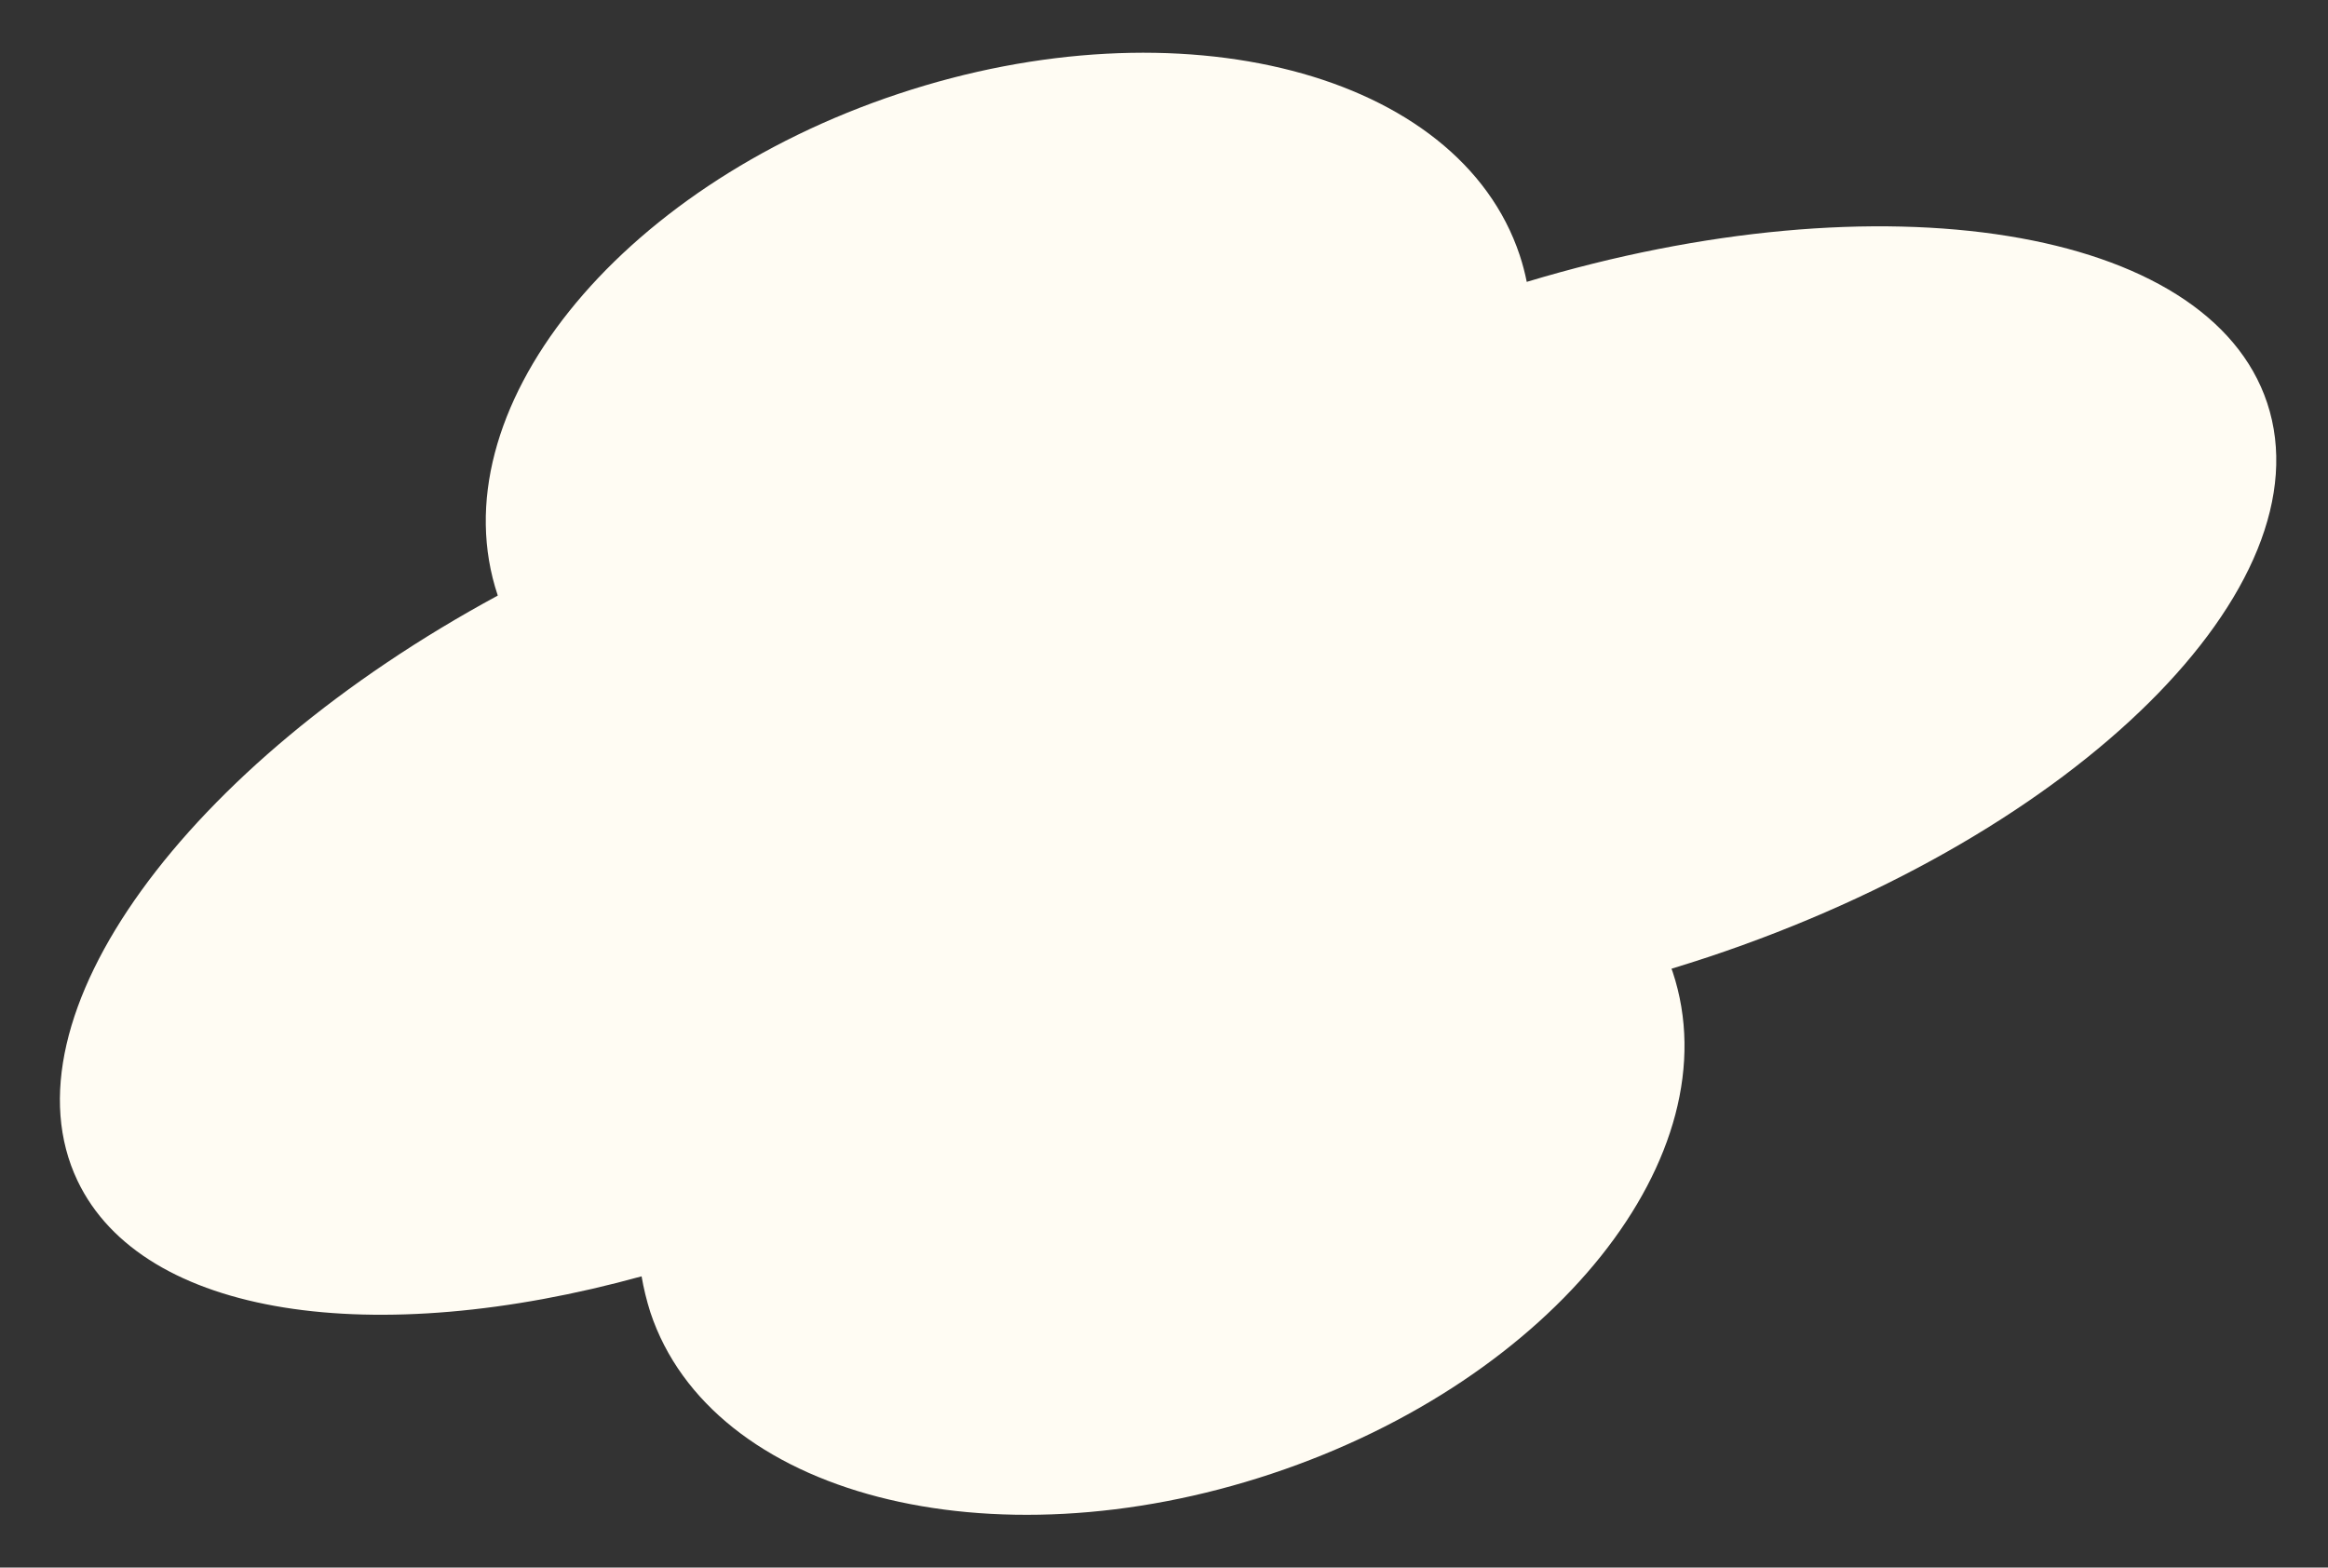
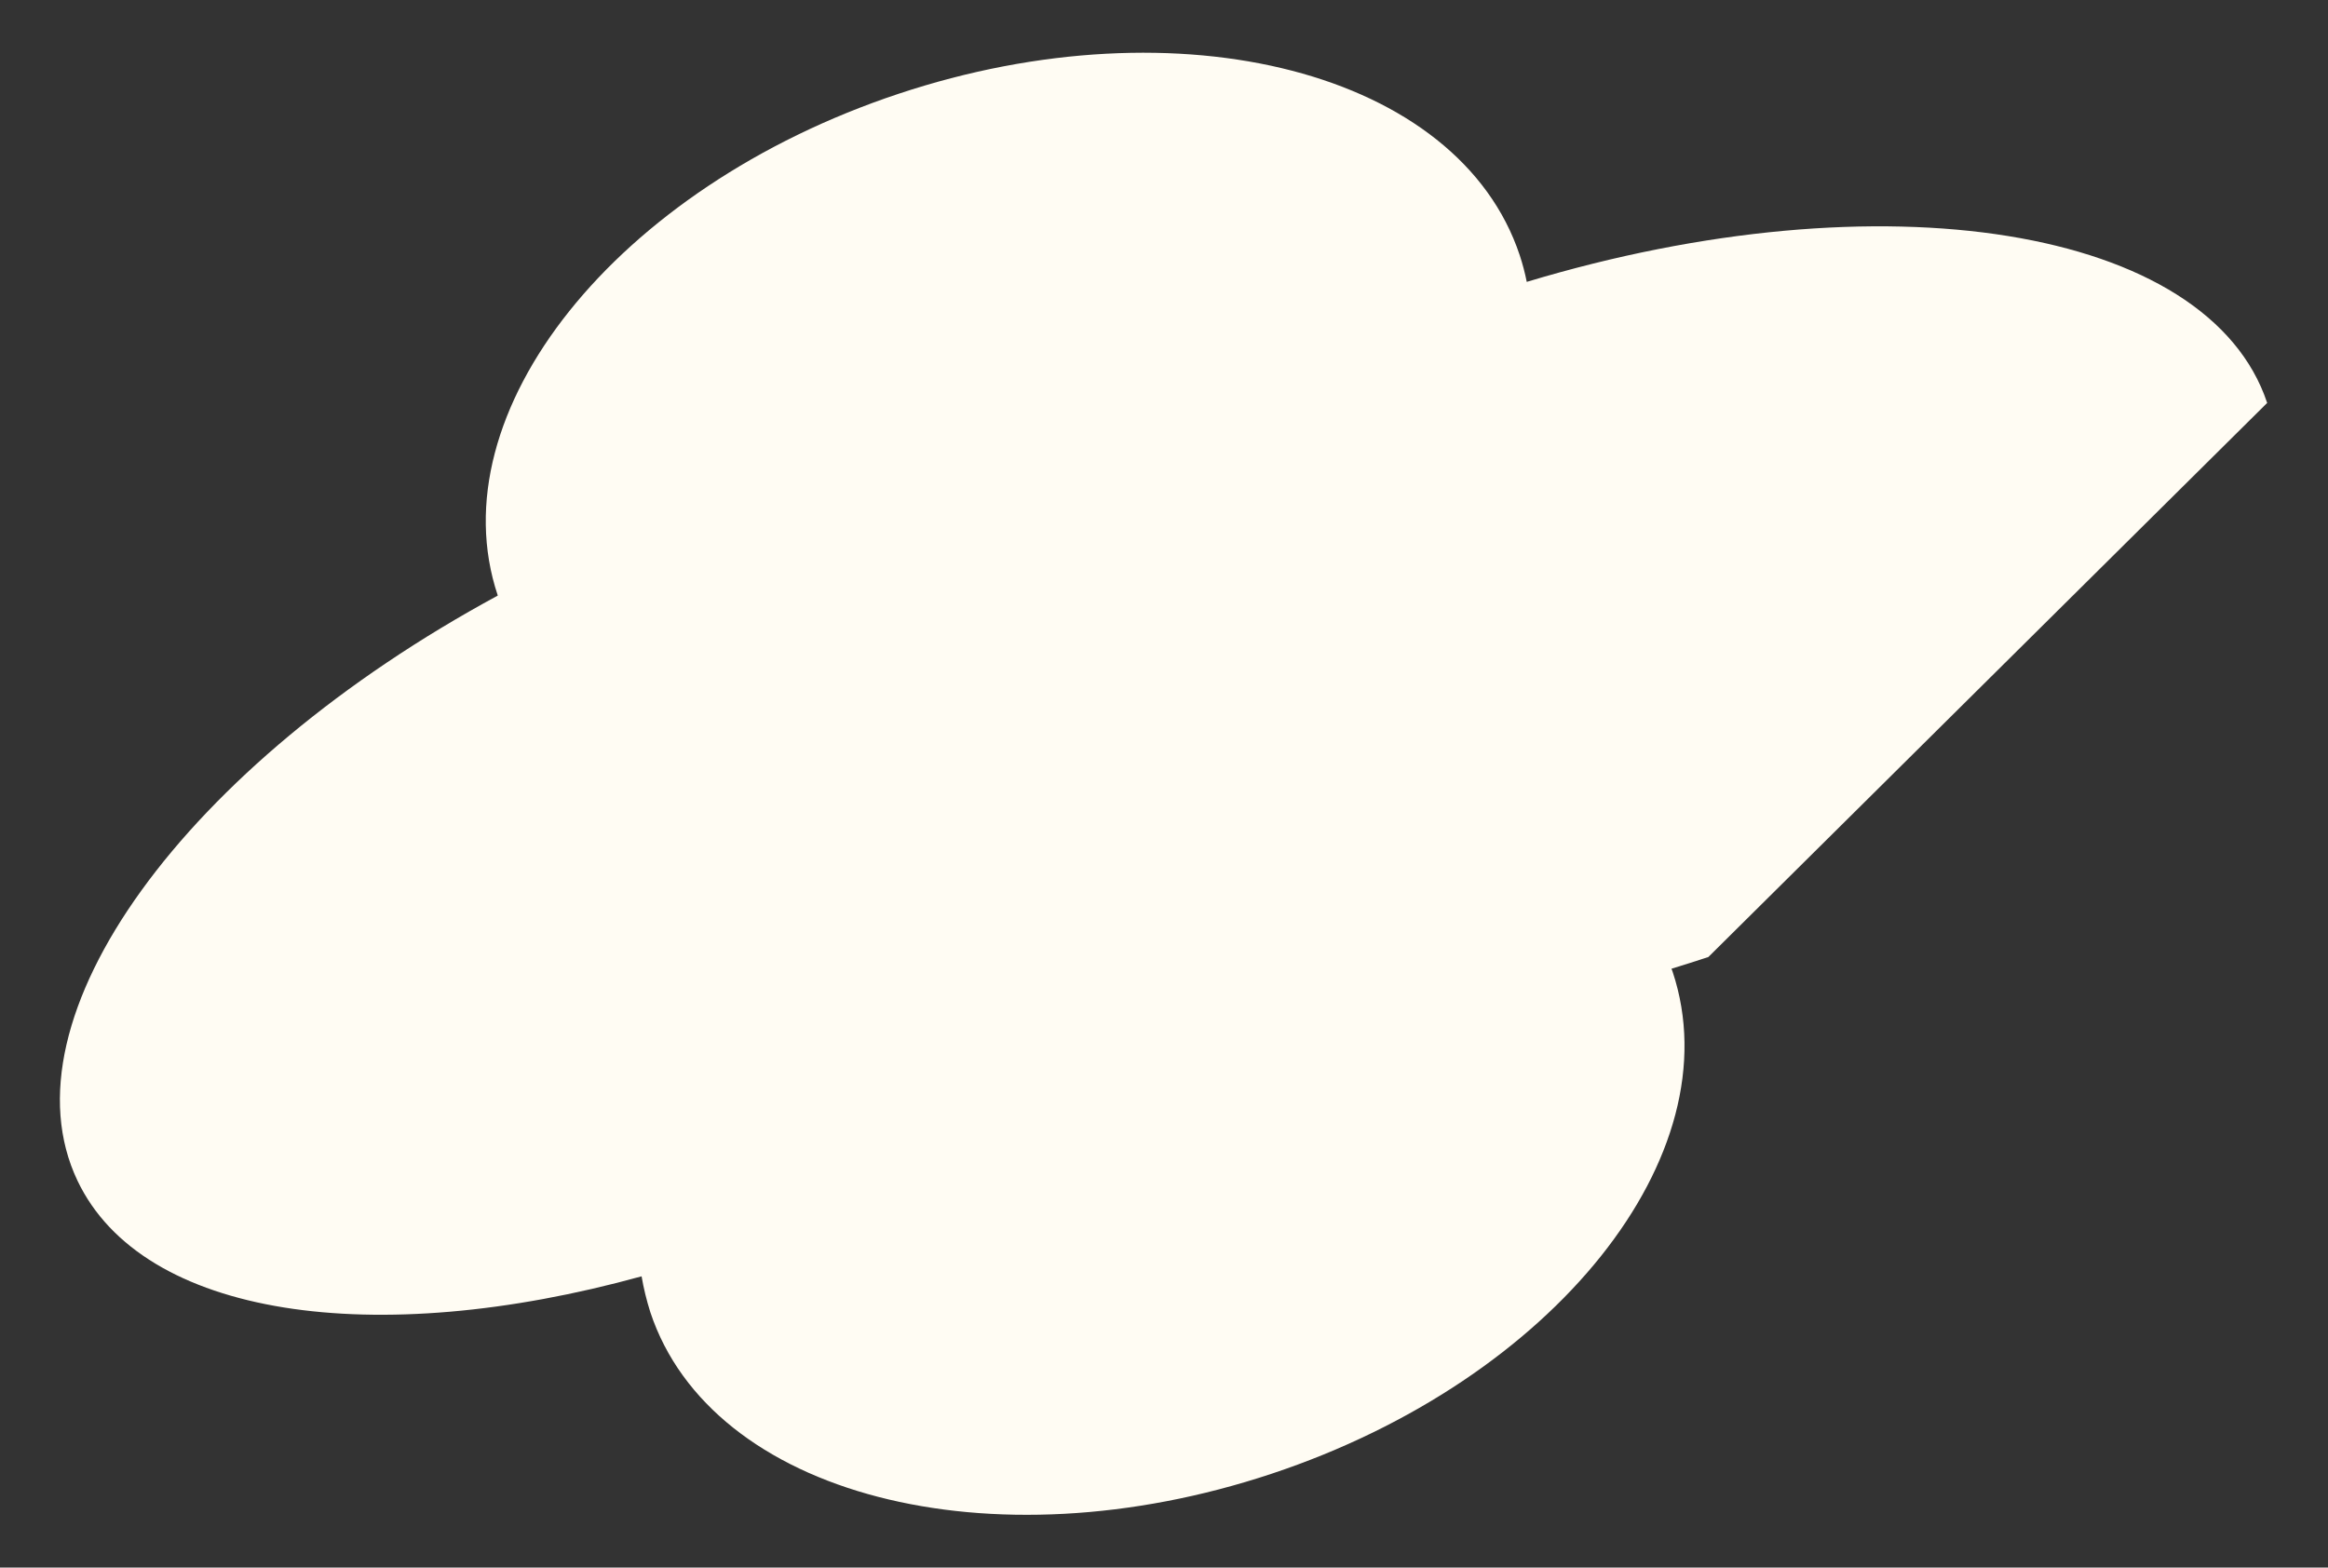
<svg xmlns="http://www.w3.org/2000/svg" fill="#000000" height="536.1" preserveAspectRatio="xMidYMid meet" version="1" viewBox="-20.5 -18.0 796.1 536.1" width="796.1" zoomAndPan="magnify">
  <rect x="-20.5" y="-18.0" width="796.1" height="536.1" fill="#333333" stroke="none" />
  <g id="change1_1">
-     <path d="M754.8,119.8c-20.1-60.4-131.8-78-253.2-41.4c-0.6-3-1.4-6.1-2.4-9.1C478.4,6.7,383.2-18,286.7,14.1 S128.8,123,149.7,185.6c0,0,0,0,0,0.1C42.9,243.5-20.5,330.1,6,385.8c22.3,46.8,101.6,57.9,192.9,32.7c0.7,4.1,1.7,8.2,3,12.3 c20.8,62.6,116,87.3,212.5,55.2s157.9-109,137.1-171.6c-0.1-0.4-0.3-0.7-0.4-1.1c4.2-1.3,8.4-2.6,12.6-4 C690.1,267.2,775.6,182.4,754.8,119.8z" fill="#fffcf3" />
+     <path d="M754.8,119.8c-20.1-60.4-131.8-78-253.2-41.4c-0.6-3-1.4-6.1-2.4-9.1C478.4,6.7,383.2-18,286.7,14.1 S128.8,123,149.7,185.6c0,0,0,0,0,0.1C42.9,243.5-20.5,330.1,6,385.8c22.3,46.8,101.6,57.9,192.9,32.7c0.7,4.1,1.7,8.2,3,12.3 c20.8,62.6,116,87.3,212.5,55.2s157.9-109,137.1-171.6c-0.1-0.4-0.3-0.7-0.4-1.1c4.2-1.3,8.4-2.6,12.6-4 z" fill="#fffcf3" />
  </g>
</svg>